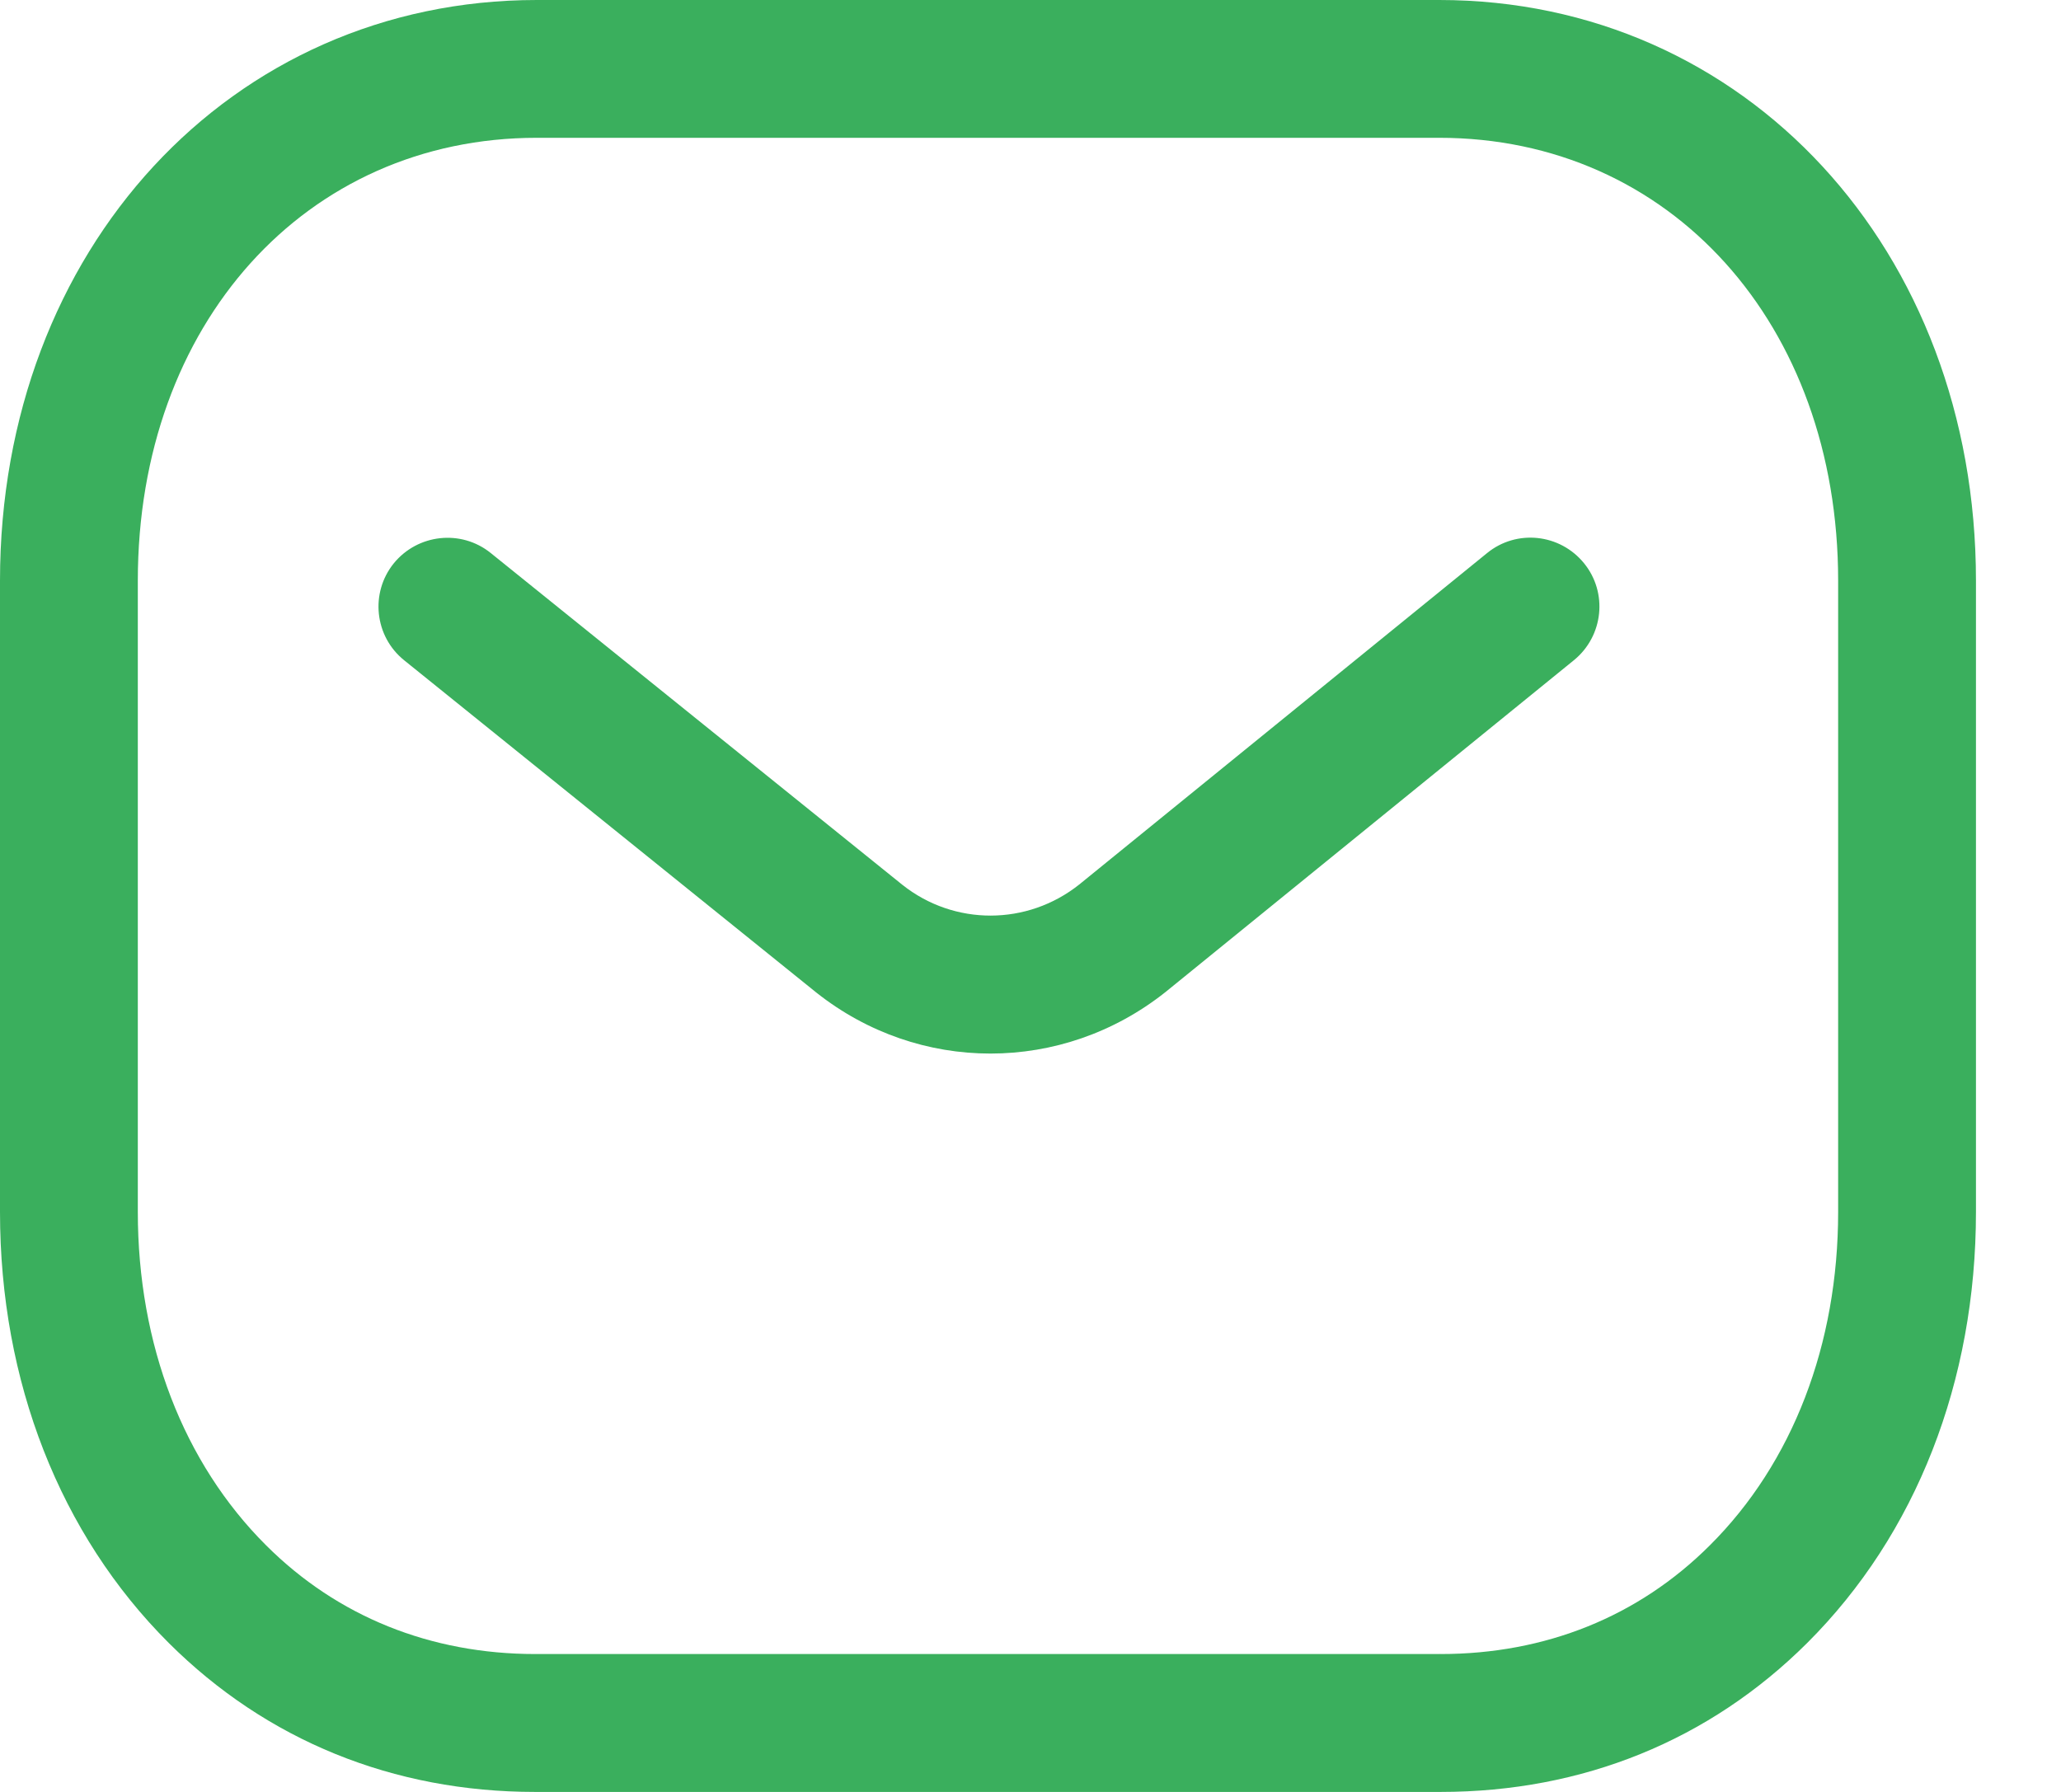
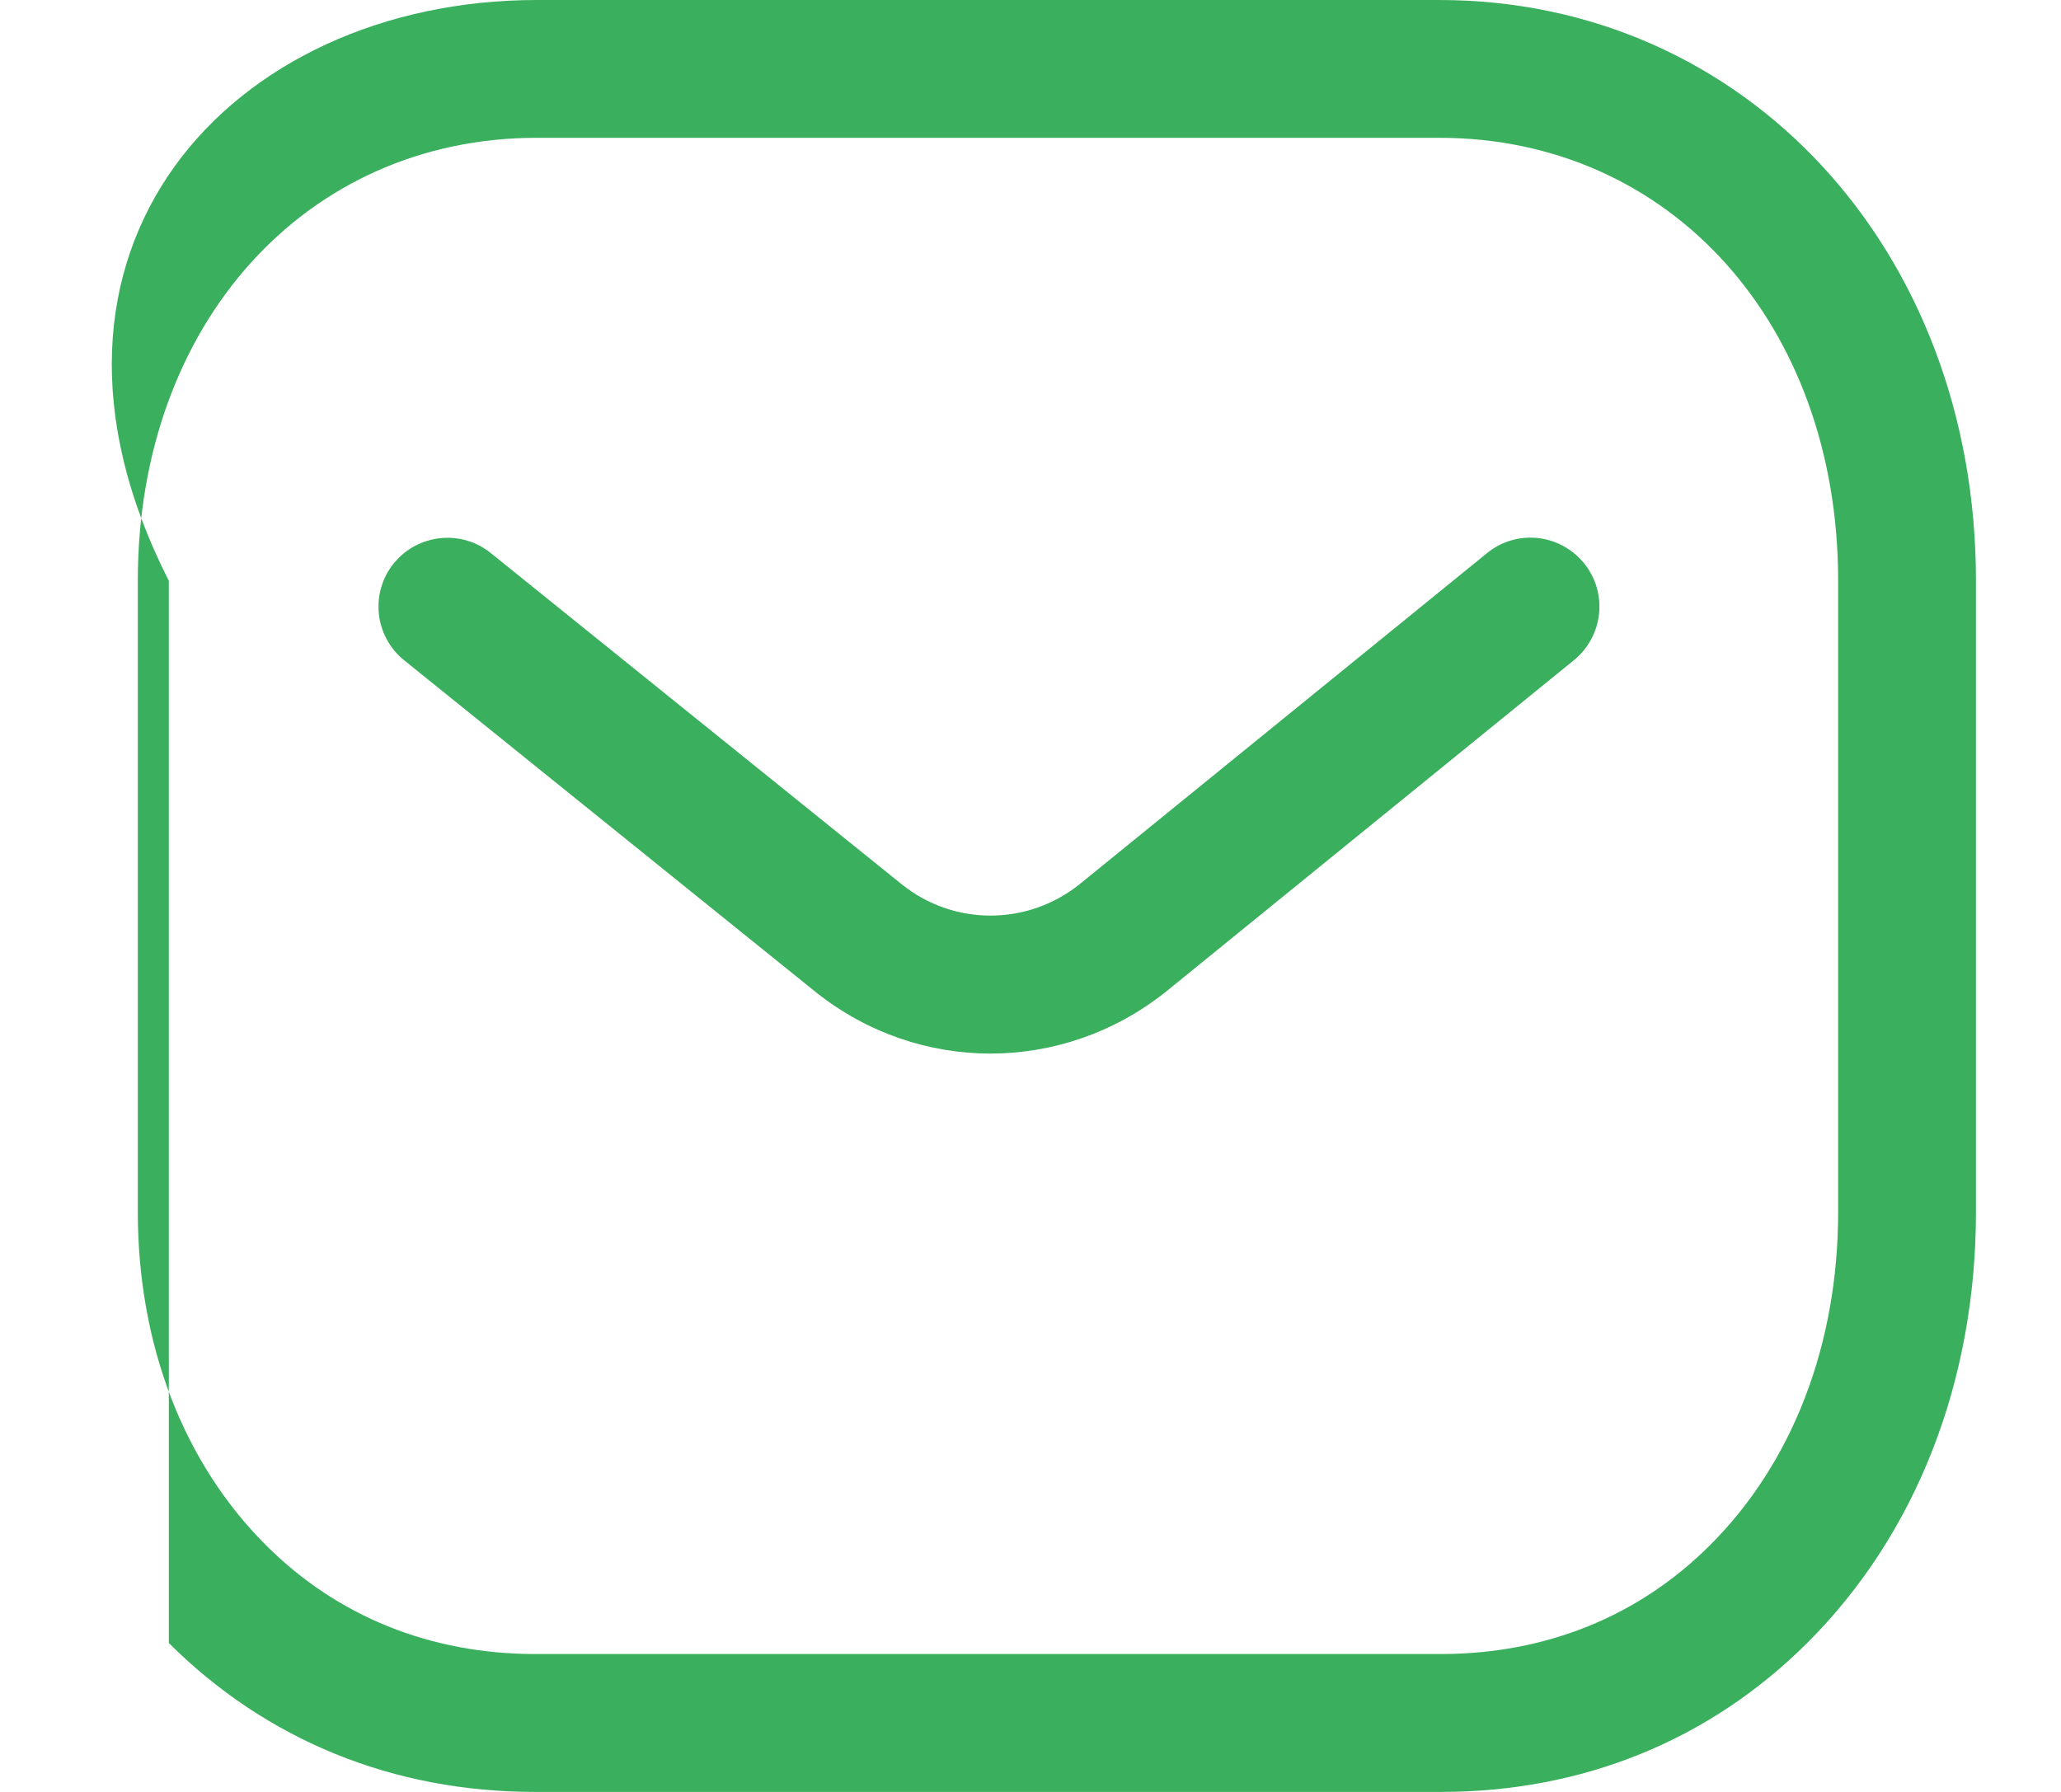
<svg xmlns="http://www.w3.org/2000/svg" width="23" height="20" viewBox="0 0 23 20" fill="none">
-   <path fill-rule="evenodd" clip-rule="evenodd" d="M16.061 -0C19.476 -0 22.051 2.787 22.051 6.482V13.526C22.051 15.417 21.383 17.126 20.167 18.338C19.077 19.424 17.663 20 16.077 20H5.971C4.389 20 2.975 19.425 1.884 18.338C0.669 17.126 0 15.417 0 13.526V6.482C0 2.787 2.575 -0 5.991 -0H16.061ZM16.061 1.538H5.991C3.411 1.538 1.538 3.617 1.538 6.482V13.526C1.538 15.006 2.047 16.328 2.97 17.248C3.766 18.043 4.805 18.461 5.974 18.461H16.061C16.063 18.459 16.071 18.461 16.077 18.461C17.247 18.461 18.285 18.043 19.081 17.248C20.005 16.328 20.513 15.006 20.513 13.526V6.482C20.513 3.617 18.64 1.538 16.061 1.538ZM17.677 6.286C17.945 6.615 17.894 7.099 17.565 7.368L13.007 11.072C12.431 11.53 11.742 11.759 11.053 11.759C10.367 11.759 9.683 11.532 9.111 11.079L4.511 7.37C4.179 7.103 4.128 6.618 4.394 6.288C4.662 5.959 5.146 5.906 5.476 6.172L10.072 9.877C10.649 10.334 11.463 10.334 12.044 9.872L16.594 6.174C16.924 5.904 17.408 5.956 17.677 6.286Z" fill="#3AAF5D" />
+   <path fill-rule="evenodd" clip-rule="evenodd" d="M16.061 -0C19.476 -0 22.051 2.787 22.051 6.482V13.526C22.051 15.417 21.383 17.126 20.167 18.338C19.077 19.424 17.663 20 16.077 20H5.971C4.389 20 2.975 19.425 1.884 18.338V6.482C0 2.787 2.575 -0 5.991 -0H16.061ZM16.061 1.538H5.991C3.411 1.538 1.538 3.617 1.538 6.482V13.526C1.538 15.006 2.047 16.328 2.97 17.248C3.766 18.043 4.805 18.461 5.974 18.461H16.061C16.063 18.459 16.071 18.461 16.077 18.461C17.247 18.461 18.285 18.043 19.081 17.248C20.005 16.328 20.513 15.006 20.513 13.526V6.482C20.513 3.617 18.64 1.538 16.061 1.538ZM17.677 6.286C17.945 6.615 17.894 7.099 17.565 7.368L13.007 11.072C12.431 11.53 11.742 11.759 11.053 11.759C10.367 11.759 9.683 11.532 9.111 11.079L4.511 7.37C4.179 7.103 4.128 6.618 4.394 6.288C4.662 5.959 5.146 5.906 5.476 6.172L10.072 9.877C10.649 10.334 11.463 10.334 12.044 9.872L16.594 6.174C16.924 5.904 17.408 5.956 17.677 6.286Z" fill="#3AAF5D" />
</svg>